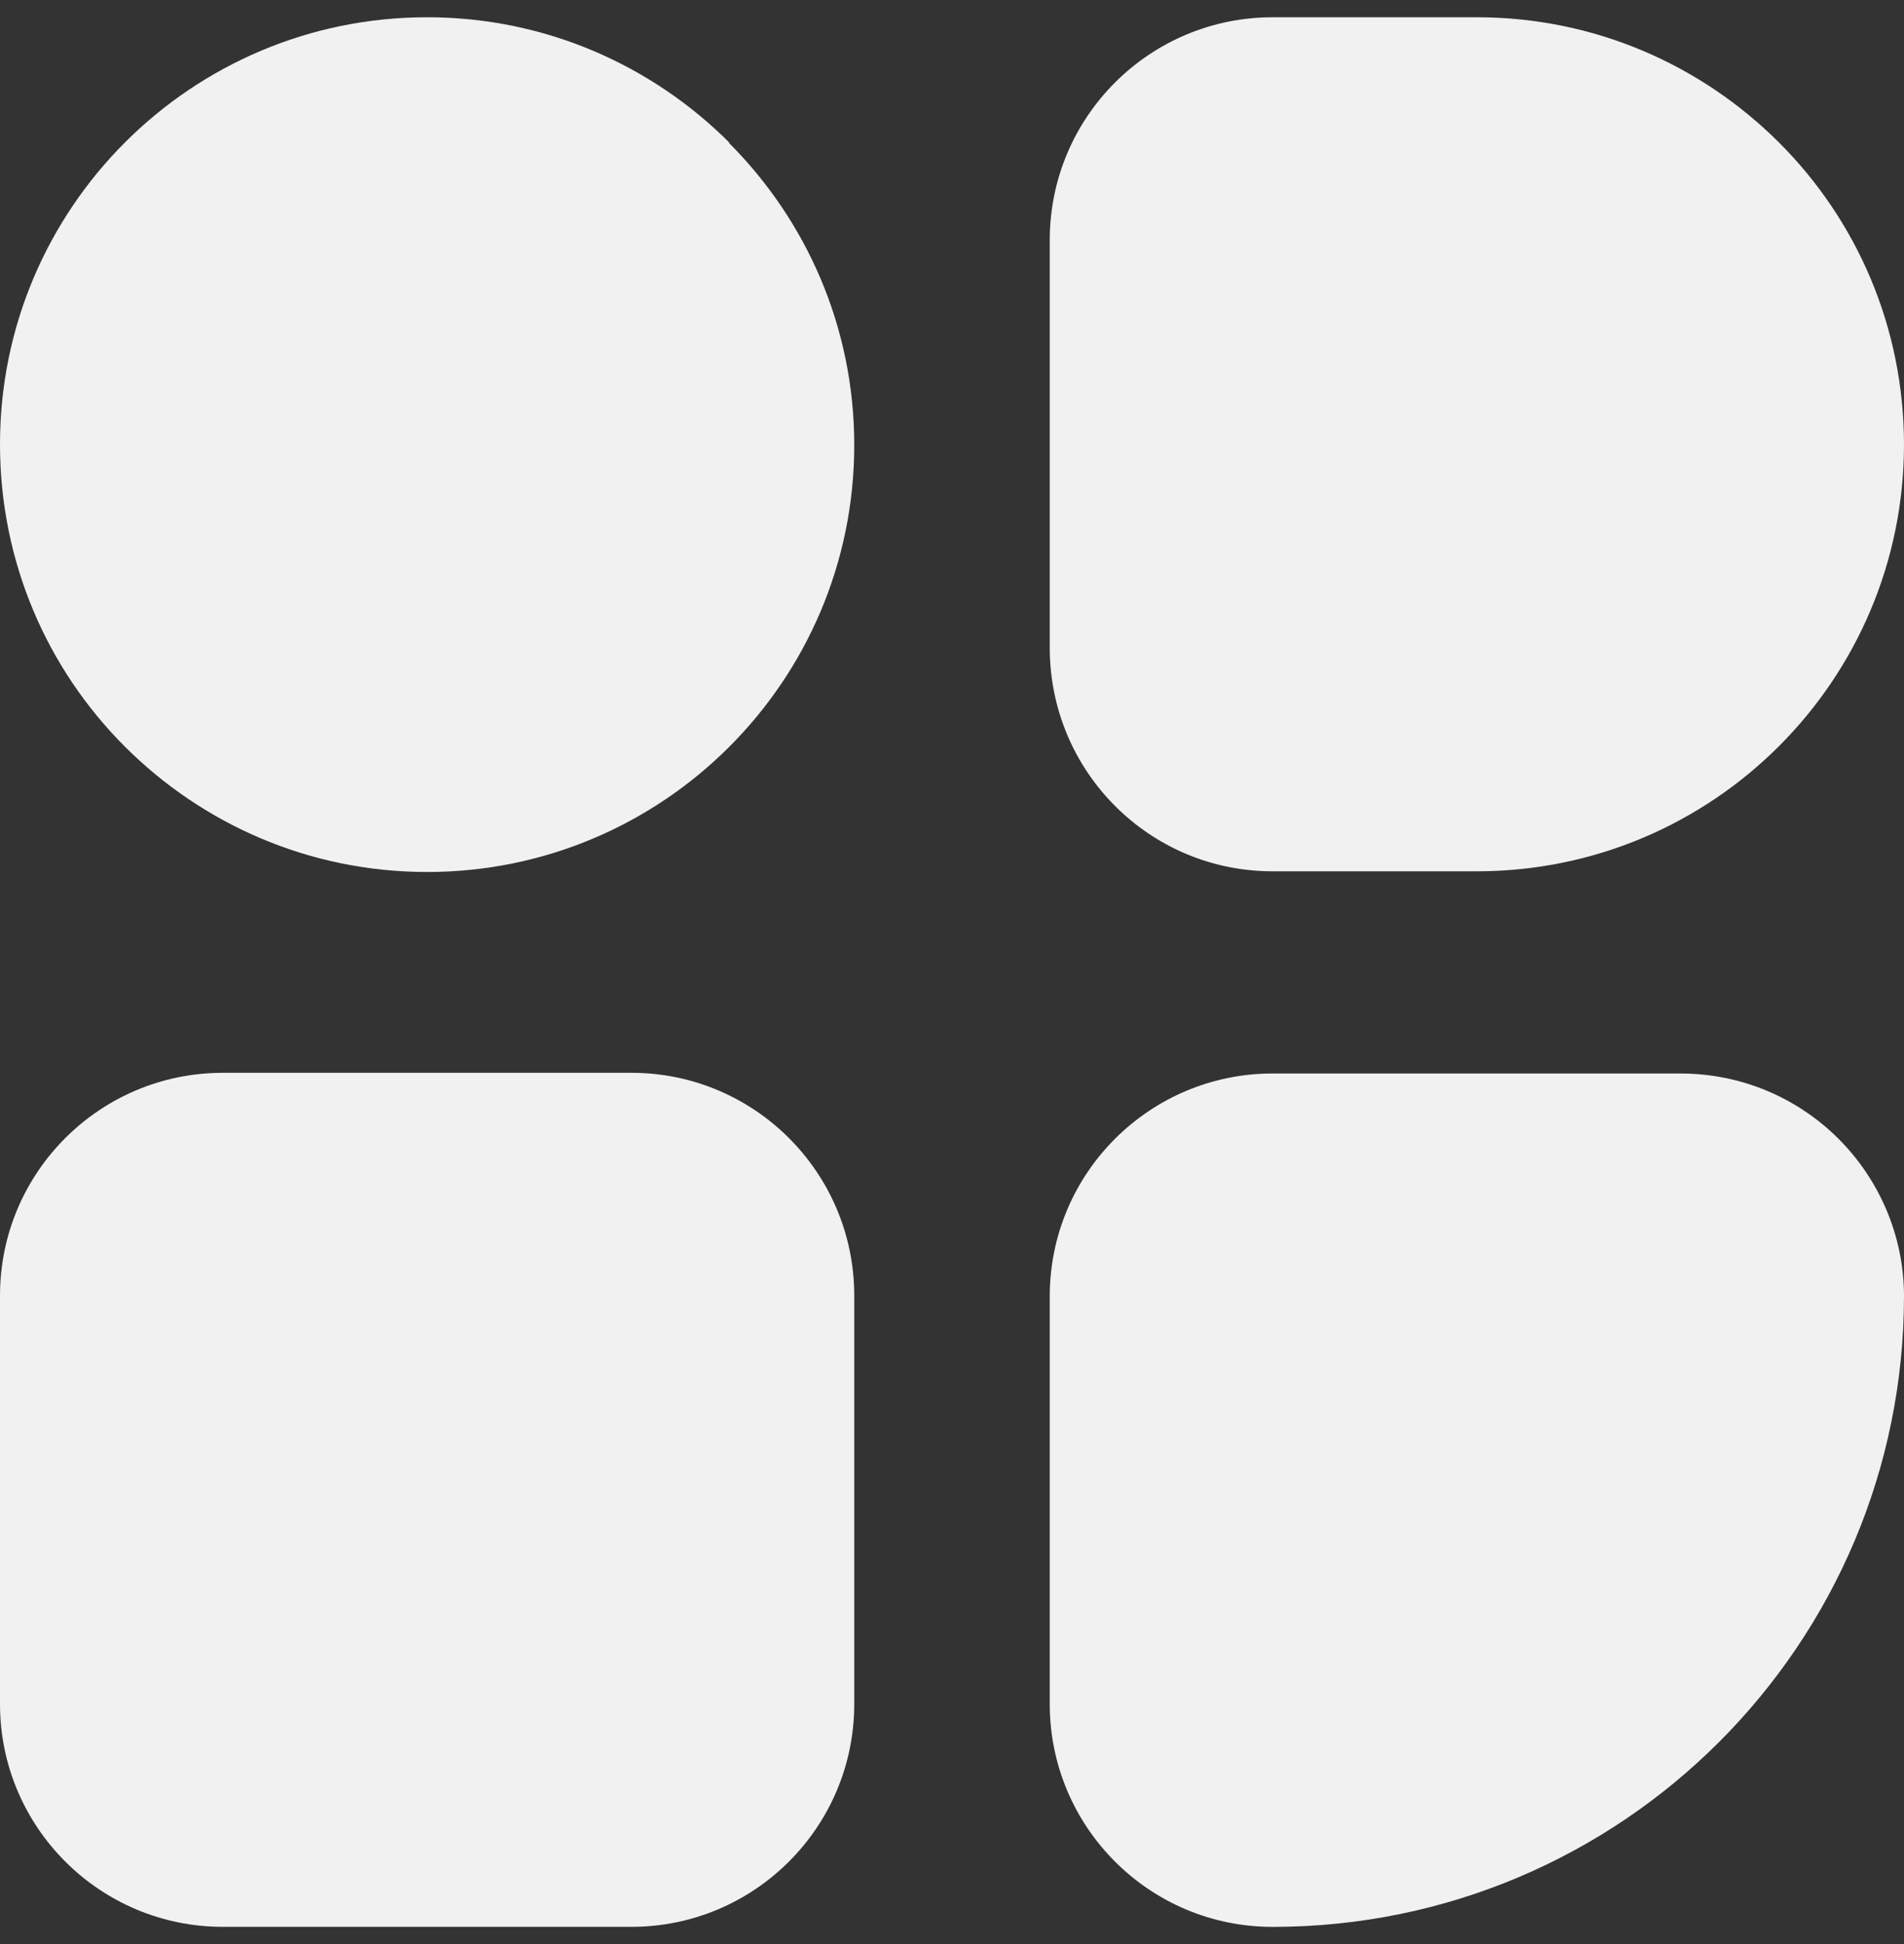
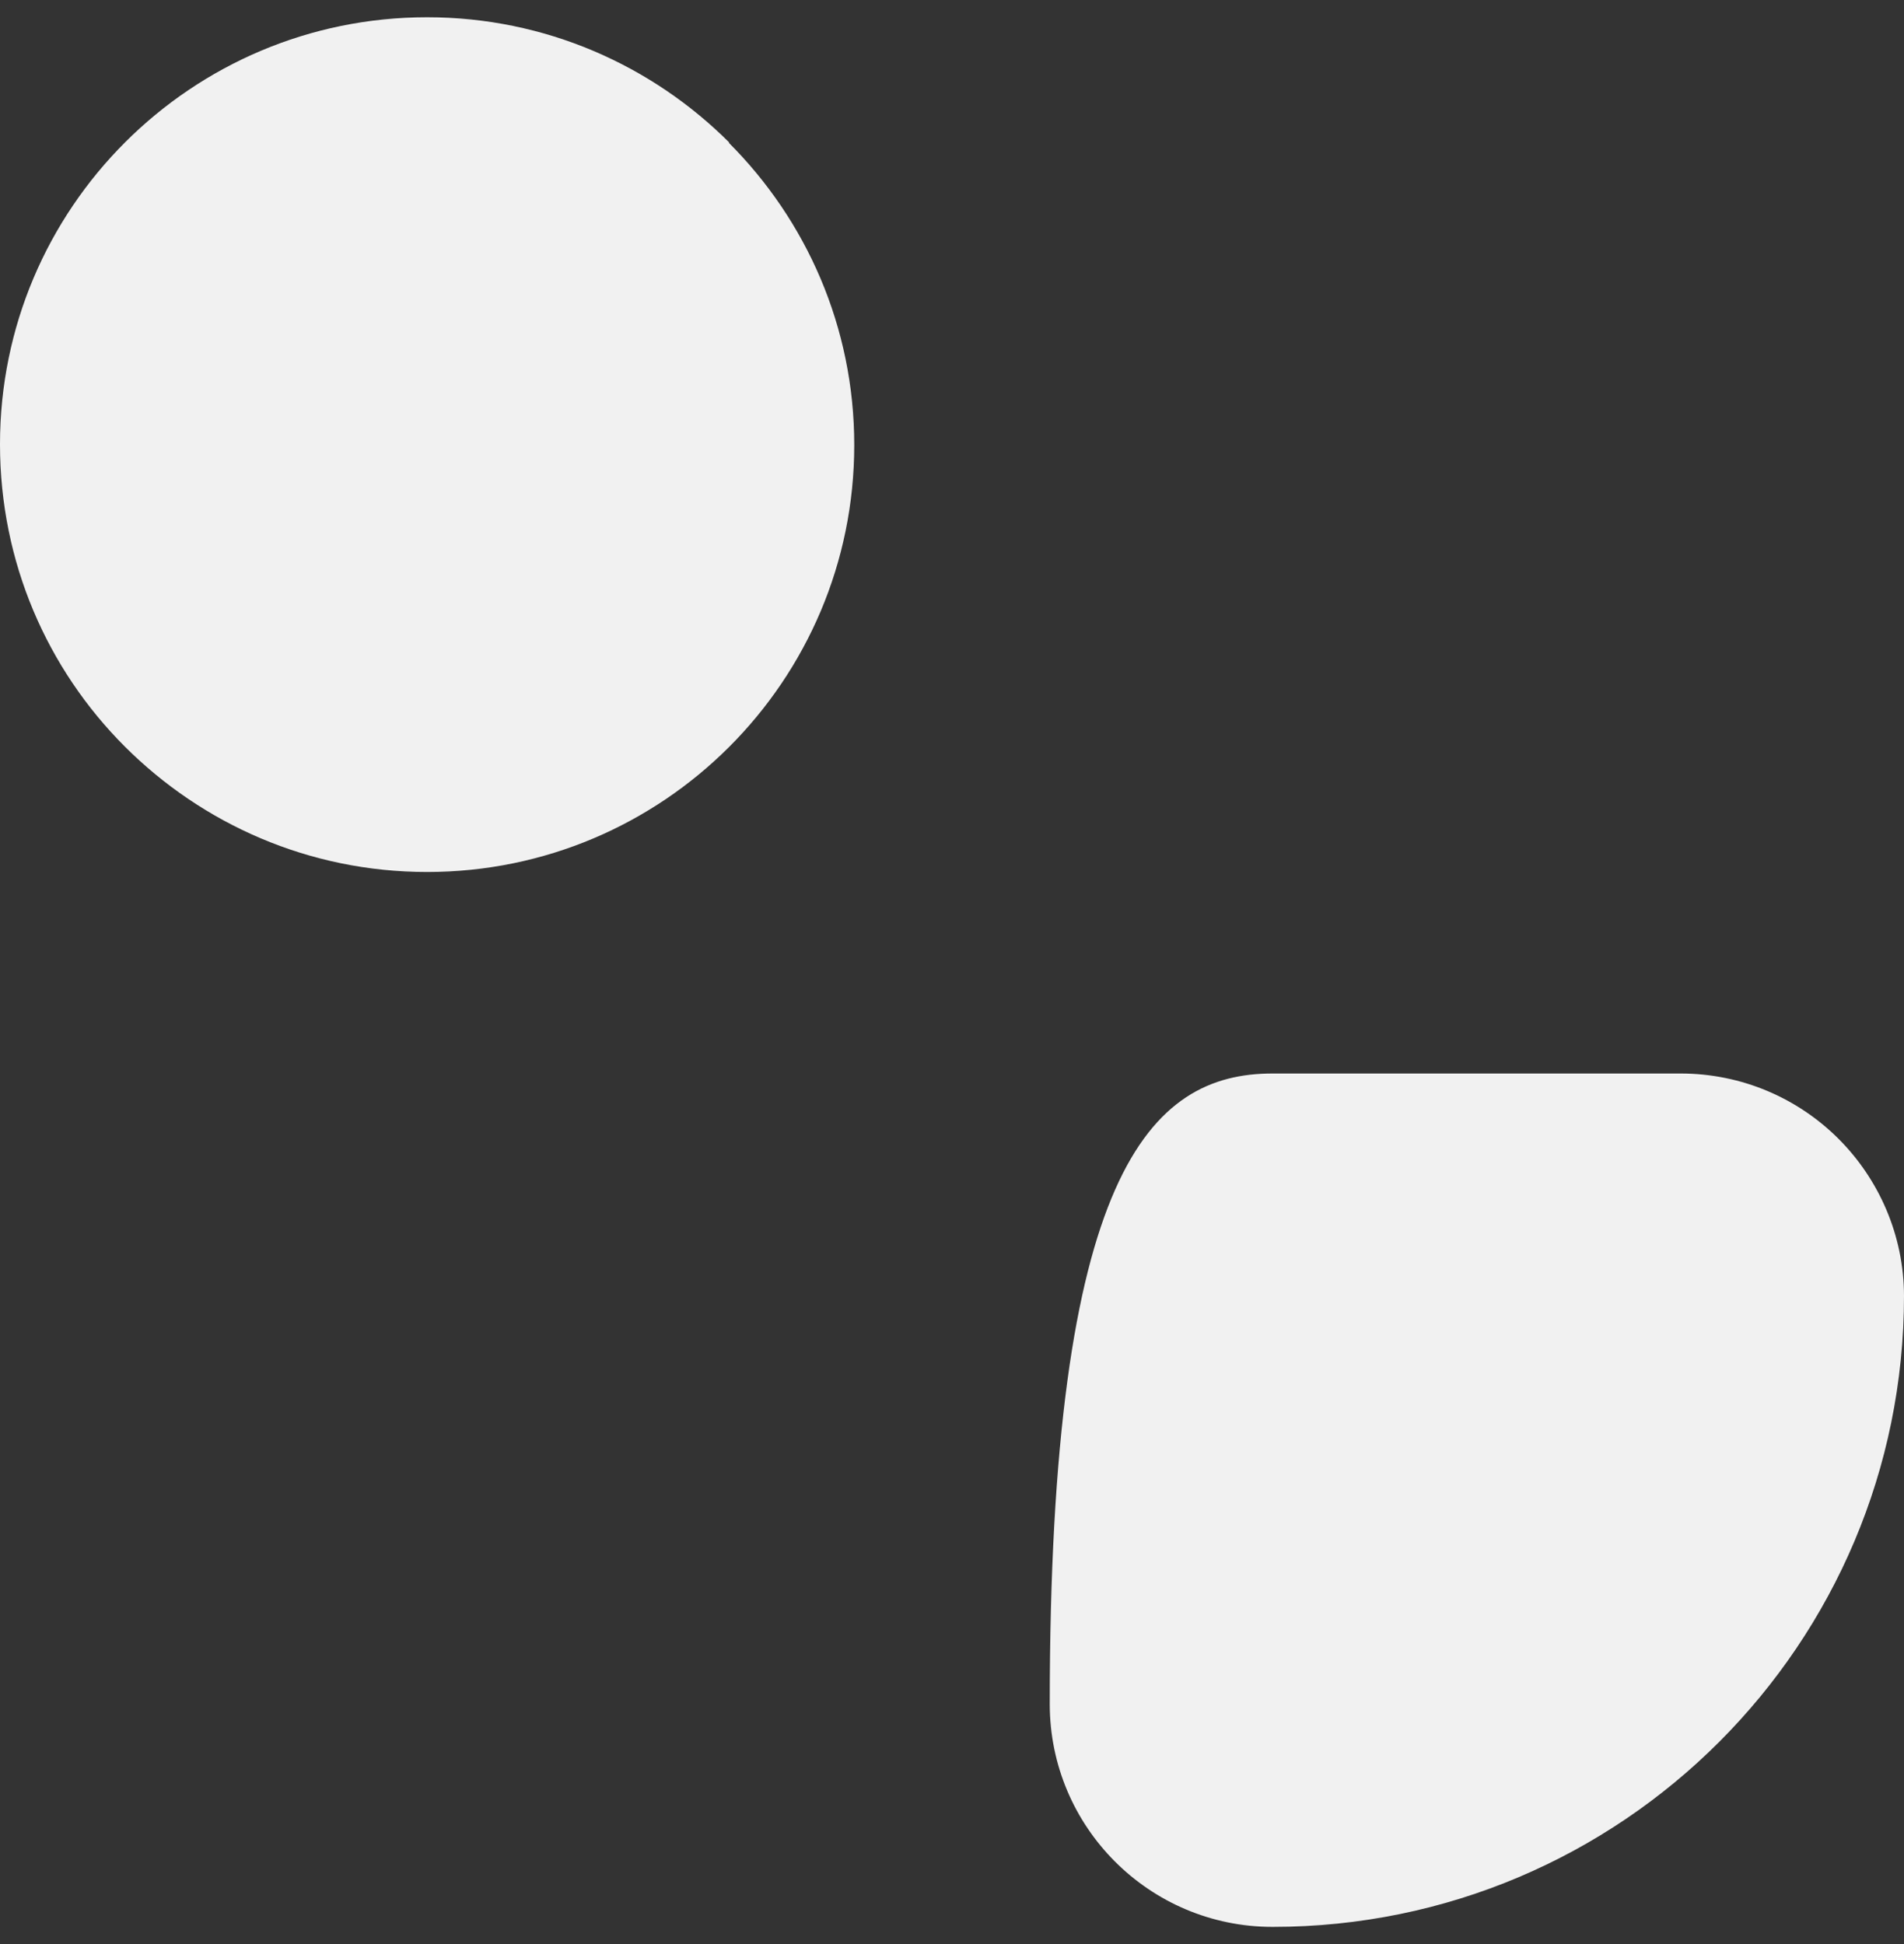
<svg xmlns="http://www.w3.org/2000/svg" width="47" height="48" viewBox="0 0 47 48" fill="none">
  <rect x="0" y="0" width="47" height="48" fill="#333333" stroke="none" />
-   <path d="M15.584 26.487H5.502C2.463 26.487 0 28.95 0 31.989V42.071C0 45.11 2.463 47.573 5.502 47.573H15.584C18.623 47.573 21.087 45.11 21.087 42.071V31.989C21.087 28.95 18.623 26.487 15.584 26.487Z" fill="#F1F1F1" />
  <path d="M17.989 3.523C19.901 5.434 21.087 8.07 21.087 10.986C21.087 16.817 16.359 21.529 10.543 21.529C7.627 21.529 4.992 20.343 3.081 18.432C1.17 16.521 0 13.885 0 10.969C0 5.137 4.728 0.426 10.543 0.426C13.459 0.426 16.095 1.612 18.006 3.523H17.989Z" fill="#F1F1F1" />
-   <path d="M47 10.969C47 16.801 42.272 21.512 36.456 21.512H31.415C28.368 21.512 25.913 19.041 25.913 15.994V5.928C25.913 2.88 28.384 0.426 31.415 0.426H36.456C39.372 0.426 42.008 1.612 43.919 3.523C45.83 5.434 47 8.07 47 10.986V10.969Z" fill="#F1F1F1" />
-   <path d="M47 31.99C47 40.589 40.031 47.574 31.415 47.574C28.368 47.574 25.913 45.103 25.913 42.072V32.006C25.913 28.959 28.384 26.504 31.415 26.504H41.481C42.996 26.504 44.38 27.113 45.385 28.118C46.374 29.107 47 30.491 47 32.006V31.99Z" fill="#F1F1F1" />
+   <path d="M47 31.99C47 40.589 40.031 47.574 31.415 47.574C28.368 47.574 25.913 45.103 25.913 42.072C25.913 28.959 28.384 26.504 31.415 26.504H41.481C42.996 26.504 44.38 27.113 45.385 28.118C46.374 29.107 47 30.491 47 32.006V31.99Z" fill="#F1F1F1" />
</svg>